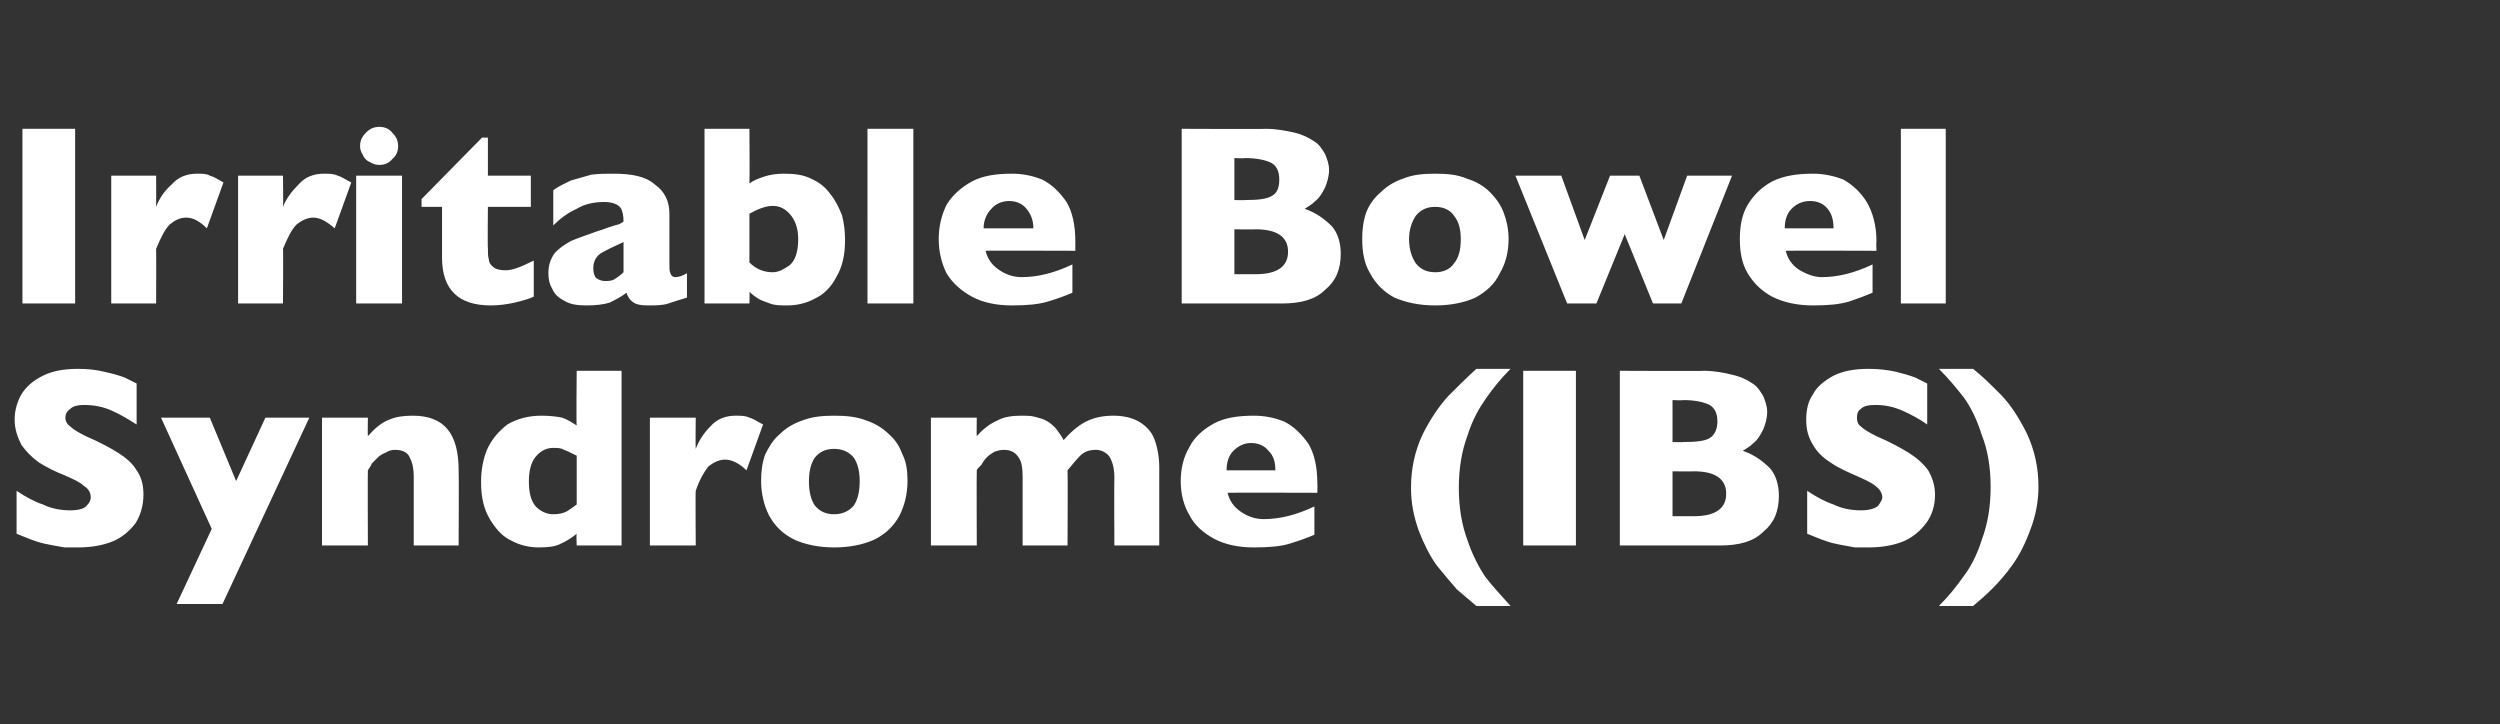
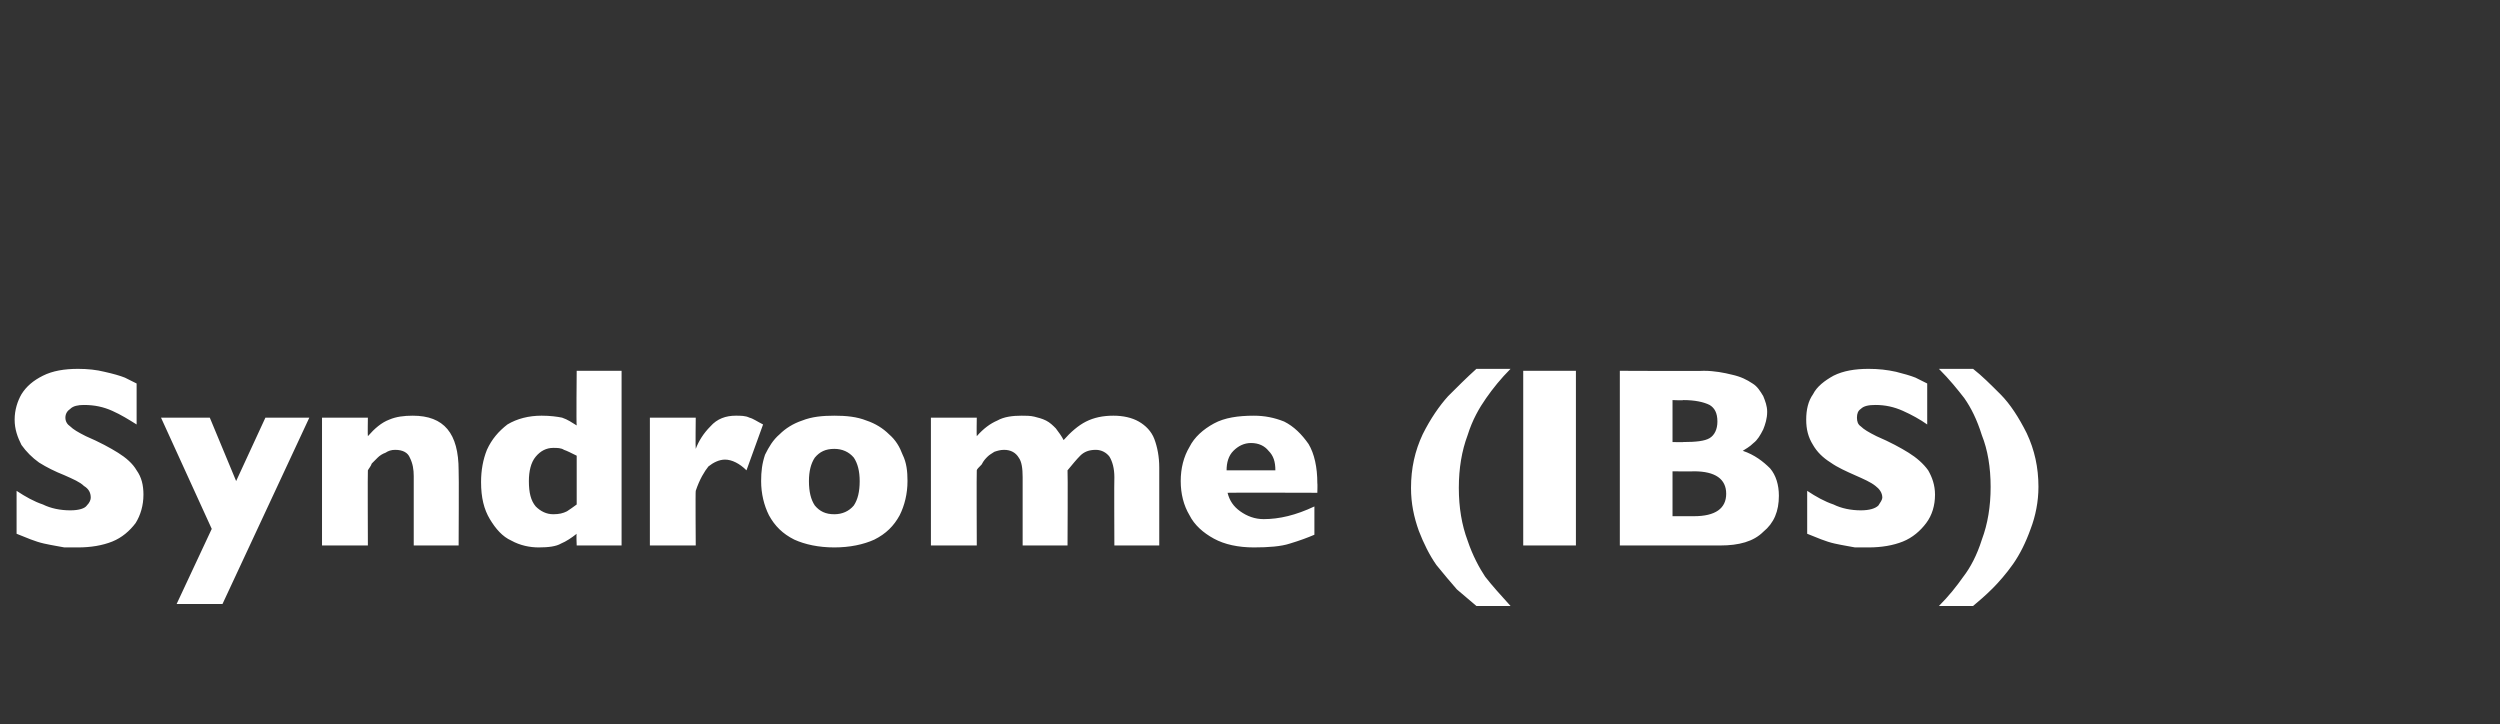
<svg xmlns="http://www.w3.org/2000/svg" version="1.1" width="256.2px" height="74.2px" viewBox="0 -13 256.2 74.2" style="top:-13px">
  <rect x="0" y="-13" width="256.2" height="74.2" fill="#333333" stroke="none" />
  <desc>Irritable Bowel Syndrome (IBS)</desc>
  <defs />
  <g id="Polygon193129">
    <path d="m14.7 37.7c0 1.1-.3 2.1-.8 2.9c-.6.8-1.4 1.5-2.4 1.9c-1 .4-2.2.6-3.5.6H6.6c-.5-.1-1.2-.2-2.1-.4c-.9-.2-1.8-.6-2.8-1v-4.4c.9.6 1.8 1.1 2.7 1.4c.8.4 1.8.6 2.8.6c.9 0 1.5-.2 1.7-.5c.3-.3.4-.6.4-.8c0-.5-.2-.9-.7-1.2c-.4-.4-1.1-.7-2-1.1c-1-.4-1.8-.8-2.6-1.3c-.7-.5-1.3-1.1-1.8-1.8c-.4-.8-.7-1.6-.7-2.6c0-1 .3-1.9.7-2.6c.5-.8 1.2-1.4 2.2-1.9c1-.5 2.2-.7 3.6-.7c1 0 1.9.1 2.7.3c.9.2 1.6.4 2.1.6l1.2.6v4.2c-.8-.5-1.6-1-2.5-1.4c-.9-.4-1.8-.6-2.9-.6c-.6 0-1.1.1-1.4.4c-.3.2-.5.5-.5.9c0 .4.2.7.5.9c.3.3.8.6 1.6 1c1.4.6 2.5 1.2 3.3 1.7c.8.5 1.5 1.1 1.9 1.8c.5.7.7 1.5.7 2.5zm17-7.9l-8.9 19.1h-4.7l3.6-7.7l-5.2-11.4h5l2.7 6.5l3-6.5h4.5zM47 42.9h-4.6v-7.1c0-.7-.1-1.3-.4-1.9c-.2-.5-.7-.8-1.5-.8c-.4 0-.7.1-1 .3c-.3.1-.6.3-.8.5l-.6.6c-.1.3-.3.5-.4.7c-.03 0 0 7.7 0 7.7H33V29.8h4.7s-.03 1.87 0 1.9c.7-.8 1.4-1.4 2.2-1.7c.7-.3 1.5-.4 2.4-.4c3.2 0 4.7 1.8 4.7 5.6c.04 0 0 7.7 0 7.7zm16.7 0h-4.6s-.05-1.17 0-1.2c-.5.4-1.1.8-1.6 1c-.5.3-1.3.4-2.3.4c-.9 0-1.9-.2-2.8-.7c-.9-.4-1.6-1.2-2.2-2.2c-.6-1-.9-2.2-.9-3.8c0-1.2.2-2.3.6-3.3c.5-1.1 1.2-1.9 2.1-2.6c1-.6 2.2-.9 3.5-.9c.9 0 1.6.1 2.1.2c.6.2 1 .5 1.5.8c-.05-.04 0-5.6 0-5.6h4.6v17.9zm-4.6-4.2v-5c-.6-.3-1-.5-1.3-.6c-.3-.2-.7-.2-1.1-.2c-.7 0-1.3.3-1.8.9c-.5.6-.7 1.5-.7 2.5c0 1.2.2 2 .7 2.6c.5.5 1.1.8 1.8.8c.6 0 1-.1 1.4-.3c.3-.2.6-.4 1-.7zm19.1-8.2l-1.7 4.7c-.7-.7-1.5-1.1-2.2-1.1c-.6 0-1.2.3-1.7.7c-.4.5-.9 1.3-1.3 2.5c-.04-.03 0 5.6 0 5.6h-4.7V29.8h4.7s-.04 3.16 0 3.2c.3-.8.8-1.6 1.5-2.3c.7-.8 1.6-1.1 2.6-1.1c.5 0 1 0 1.4.2c.4.1.8.4 1.4.7zM93 36.3c0 1.3-.3 2.5-.8 3.5c-.6 1.1-1.4 1.9-2.6 2.5c-1.1.5-2.5.8-4.1.8c-1.6 0-3-.3-4.1-.8c-1.2-.6-2-1.4-2.6-2.5c-.5-1-.8-2.2-.8-3.5c0-1 .1-1.8.4-2.7c.4-.8.8-1.5 1.5-2.1c.6-.6 1.4-1.1 2.3-1.4c1-.4 2.1-.5 3.3-.5c1.2 0 2.3.1 3.3.5c.9.3 1.7.8 2.3 1.4c.7.6 1.1 1.3 1.4 2.1c.4.8.5 1.7.5 2.7zm-4.9 0c0-1-.2-1.8-.6-2.4c-.5-.6-1.2-.9-2-.9c-.9 0-1.5.3-2 .9c-.4.6-.6 1.4-.6 2.4c0 1.1.2 1.9.6 2.5c.5.6 1.1.9 2 .9c.8 0 1.5-.3 2-.9c.4-.6.6-1.4.6-2.5zm30.7 6.6h-4.6s-.03-6.99 0-7c0-.9-.2-1.6-.5-2.1c-.3-.4-.8-.7-1.4-.7c-.7 0-1.2.2-1.6.6c-.4.4-.8.9-1.3 1.5c.04 0 0 7.7 0 7.7h-4.6v-7c0-.9-.1-1.6-.4-2c-.3-.5-.8-.8-1.5-.8c-.4 0-.7.1-1 .2c-.3.2-.5.3-.7.5c-.2.2-.4.4-.6.8c-.3.3-.5.5-.5.6c-.03 0 0 7.7 0 7.7h-4.7V29.8h4.7s-.03 1.87 0 1.9c.7-.8 1.4-1.3 2.1-1.6c.7-.4 1.6-.5 2.5-.5c.4 0 .9 0 1.3.1c.4.1.8.2 1.2.4c.4.2.7.5 1 .8c.3.4.6.8.8 1.2c.7-.8 1.5-1.5 2.3-1.9c.8-.4 1.7-.6 2.8-.6c1 0 1.9.2 2.6.6c.7.4 1.3 1 1.6 1.8c.3.8.5 1.8.5 2.9v8zm16.2-5.4s-9.21-.03-9.2 0c.2.8.6 1.4 1.3 1.9c.7.5 1.5.8 2.4.8c1.6 0 3.3-.4 5.2-1.3v2.9c-.7.3-1.5.6-2.5.9c-.9.3-2.2.4-3.7.4c-1.6 0-3-.3-4.1-.9c-1.1-.6-2-1.4-2.5-2.4c-.6-1-.9-2.2-.9-3.5c0-1.3.3-2.5.9-3.5c.5-1 1.4-1.8 2.5-2.4c1.1-.6 2.5-.8 4.1-.8c1.1 0 2.1.2 3.1.6c1 .5 1.8 1.3 2.5 2.3c.6 1 .9 2.4.9 4c.03.04 0 1 0 1zm-4.3-2.3c0-.9-.2-1.5-.7-2c-.4-.5-1-.8-1.8-.8c-.7 0-1.3.3-1.8.8c-.5.5-.7 1.2-.7 2h5zm24.1 13.9h-3.5l-2-1.7c-.6-.7-1.3-1.5-2.1-2.5c-.7-1-1.3-2.2-1.8-3.5c-.5-1.4-.8-2.8-.8-4.4c0-2 .4-3.8 1.2-5.5c.8-1.6 1.7-2.9 2.6-3.9c.9-.9 1.9-1.9 2.9-2.8h3.5c-1 1-1.8 2-2.5 3c-.7 1-1.4 2.2-1.9 3.8c-.6 1.6-.9 3.4-.9 5.4c0 2 .3 3.8.9 5.4c.5 1.5 1.2 2.8 1.8 3.7c.7.9 1.6 1.9 2.6 3zm6.7-6.2h-5.4V25h5.4v17.9zm20.8-5.1c0 1.6-.5 2.8-1.6 3.7c-1 1-2.5 1.4-4.4 1.4H166V25s8.63.04 8.6 0c1.1 0 2.1.2 2.9.4c.9.2 1.5.5 2.1.9c.5.3.8.8 1.1 1.3c.2.5.4 1 .4 1.6c0 .7-.2 1.3-.4 1.8c-.3.6-.6 1.1-1 1.4c-.4.4-.8.6-1.1.8c1.2.4 2.1 1.1 2.8 1.8c.6.7.9 1.7.9 2.8zm-6.3-7.6c0-.9-.3-1.4-.8-1.7c-.6-.3-1.5-.5-2.7-.5c.02.05-1.1 0-1.1 0v4.3s1.14.03 1.1 0c1.3 0 2.2-.1 2.7-.4c.5-.3.8-.9.8-1.7zm-2.4 9.7c2.2 0 3.3-.8 3.3-2.3c0-1.5-1.1-2.3-3.3-2.3c-.03.03-2.2 0-2.2 0v4.6h2.2s-.03.01 0 0zm24.7-2.2c0 1.1-.3 2.1-.9 2.9c-.6.8-1.4 1.5-2.4 1.9c-1 .4-2.2.6-3.5.6h-1.4c-.5-.1-1.2-.2-2.1-.4c-.9-.2-1.8-.6-2.8-1v-4.4c.9.6 1.8 1.1 2.7 1.4c.8.4 1.8.6 2.8.6c.9 0 1.5-.2 1.8-.5c.2-.3.4-.6.4-.8c0-.5-.3-.9-.7-1.2c-.5-.4-1.2-.7-2.1-1.1c-.9-.4-1.8-.8-2.5-1.3c-.8-.5-1.4-1.1-1.8-1.8c-.5-.8-.7-1.6-.7-2.6c0-1 .2-1.9.7-2.6c.4-.8 1.2-1.4 2.1-1.9c1-.5 2.2-.7 3.6-.7c1 0 1.9.1 2.8.3c.8.2 1.5.4 2 .6l1.2.6v4.2c-.7-.5-1.6-1-2.5-1.4c-.9-.4-1.8-.6-2.8-.6c-.7 0-1.2.1-1.5.4c-.3.2-.4.5-.4.9c0 .4.1.7.4.9c.3.3.8.6 1.6 1c1.4.6 2.5 1.2 3.3 1.7c.8.5 1.5 1.1 2 1.8c.4.7.7 1.5.7 2.5zm10.6-.8c0 1.5-.3 3-.8 4.3c-.5 1.4-1.1 2.6-1.8 3.6c-.7 1-1.5 1.9-2.1 2.5c-.7.7-1.4 1.3-2 1.8h-3.5c1-1 1.8-2 2.5-3c.7-.9 1.4-2.2 1.9-3.8c.6-1.6.9-3.4.9-5.4c0-2-.3-3.8-.9-5.3c-.5-1.6-1.1-2.8-1.8-3.8c-.7-.9-1.5-1.9-2.6-3h3.5c.9.7 1.8 1.6 2.8 2.6c1 1 1.9 2.4 2.7 4c.8 1.7 1.2 3.5 1.2 5.5z" stroke="none" fill="#fff" />
  </g>
  <g id="Polygon193128">
-     <path d="m7.7 18.1H2.3V.2h5.4v17.9zM22.9 5.7l-1.7 4.7c-.7-.7-1.4-1.1-2.1-1.1c-.7 0-1.2.3-1.7.7c-.5.5-.9 1.3-1.4 2.5c.02-.03 0 5.6 0 5.6h-4.6V5h4.6s.02 3.16 0 3.2c.3-.8.8-1.6 1.6-2.3c.7-.8 1.6-1.1 2.6-1.1c.5 0 1 0 1.3.2c.4.1.9.4 1.4.7zm13.1 0l-1.7 4.7c-.8-.7-1.5-1.1-2.2-1.1c-.6 0-1.2.3-1.7.7c-.5.5-.9 1.3-1.4 2.5c.04-.03 0 5.6 0 5.6h-4.6V5h4.6s.04 3.16 0 3.2c.3-.8.9-1.6 1.6-2.3c.7-.8 1.6-1.1 2.6-1.1c.5 0 1 0 1.4.2c.4.1.8.4 1.4.7zM40.8 2c0 .5-.2 1-.6 1.3c-.3.4-.8.6-1.3.6c-.4 0-.7-.1-1-.3c-.3-.1-.6-.4-.7-.7c-.2-.3-.3-.6-.3-.9c0-.6.2-1 .6-1.4c.4-.4.8-.6 1.4-.6c.5 0 1 .2 1.3.6c.4.4.6.8.6 1.4zm.4 16.1h-4.7V5h4.7v13.1zm13.5-.7c-.4.2-1.1.4-1.9.6c-.9.2-1.7.3-2.5.3c-3.3 0-5-1.6-5-4.9V8.2h-2.1v-.8l6.2-6.3h.6v3.9h4.4v3.2H50s-.04 4.21 0 4.2c0 .5 0 .9.1 1.2c0 .3.2.6.5.8c.2.2.7.3 1.2.3c.8 0 1.7-.4 2.9-1v3.7zm15.7.1c-.7.2-1.3.4-1.9.6c-.6.2-1.3.2-2.1.2c-.7 0-1.3-.1-1.6-.4c-.3-.2-.5-.6-.6-.9c-.5.4-1.1.7-1.7 1c-.6.2-1.4.3-2.4.3c-.9 0-1.7-.1-2.3-.5c-.6-.3-1-.7-1.2-1.2c-.3-.5-.4-1-.4-1.6c0-.8.2-1.4.6-2c.4-.5 1-.9 1.7-1.3c.7-.3 1.6-.6 2.7-1c.7-.2 1.1-.4 1.5-.5c.3-.1.6-.2.7-.2c.2-.1.4-.2.5-.3c0-.6-.1-1.1-.3-1.4c-.3-.4-.9-.6-1.7-.6c-1 0-2 .2-2.8.7c-.9.4-1.7 1-2.4 1.7V6.5c.5-.4 1.2-.7 1.8-1l2.1-.6c.8-.1 1.5-.1 2.3-.1c1.9 0 3.3.3 4.2 1.1c1 .7 1.5 1.7 1.5 3v5.1c0 .4 0 .8.1 1c.1.3.3.4.5.4c.3 0 .7-.1 1.2-.4v2.5zm-6.5-2.6v-3.1c-1.1.5-1.9.9-2.4 1.2c-.5.4-.7.9-.7 1.5c0 .4.1.8.3 1c.3.2.6.3.9.3c.3 0 .7 0 1-.2c.3-.2.6-.4.9-.7zm22.7-3.3c0 1.6-.3 2.8-.9 3.8c-.5 1-1.3 1.8-2.2 2.2c-.9.5-1.9.7-2.8.7c-.7 0-1.3 0-1.8-.2c-.5-.2-.9-.3-1.2-.5c-.3-.2-.6-.4-.9-.7c.04.03 0 1.2 0 1.2h-4.6V.2h4.6s.04 5.56 0 5.6c.4-.3.9-.5 1.5-.7c.6-.2 1.3-.3 2-.3c1.1 0 2 .1 2.8.5c.9.4 1.5.9 2 1.6c.5.6.9 1.4 1.2 2.2c.2.8.3 1.6.3 2.5zm-4.8-.1c0-1.1-.3-1.9-.8-2.5c-.5-.6-1.1-.9-1.8-.9c-.7 0-1.5.3-2.4.8v5c.7.7 1.5 1 2.4 1c.6 0 1.1-.3 1.7-.7c.6-.5.9-1.4.9-2.7zm11.8 6.6h-4.7V.2h4.7v17.9zm16.6-5.4s-9.23-.03-9.2 0c.2.8.6 1.4 1.3 1.9c.7.5 1.5.8 2.4.8c1.6 0 3.3-.4 5.2-1.3v2.9c-.7.3-1.5.6-2.5.9c-1 .3-2.2.4-3.7.4c-1.6 0-3-.3-4.1-.9c-1.1-.6-2-1.4-2.6-2.4c-.5-1-.8-2.2-.8-3.5c0-1.3.3-2.5.8-3.5c.6-1 1.5-1.8 2.6-2.4c1.1-.6 2.5-.8 4.1-.8c1.1 0 2.1.2 3.1.6c1 .5 1.8 1.3 2.5 2.3c.6 1 .9 2.4.9 4v1zm-4.3-2.3c0-.9-.3-1.5-.7-2c-.4-.5-1-.8-1.8-.8c-.7 0-1.4.3-1.8.8c-.5.5-.8 1.2-.8 2h5.1zm31.5 2.6c0 1.6-.5 2.8-1.6 3.7c-1 1-2.5 1.4-4.4 1.4h-10.3V.2s8.63.04 8.6 0c1.1 0 2.1.2 3 .4c.8.2 1.4.5 2 .9c.5.3.8.8 1.1 1.3c.2.5.4 1 .4 1.6c0 .7-.2 1.3-.4 1.8c-.3.6-.6 1.1-1 1.4c-.4.4-.8.6-1.1.8c1.2.4 2.1 1.1 2.8 1.8c.6.7.9 1.7.9 2.8zm-6.3-7.6c0-.9-.3-1.4-.8-1.7c-.6-.3-1.5-.5-2.7-.5c.02.05-1.1 0-1.1 0v4.3s1.14.03 1.1 0c1.3 0 2.2-.1 2.7-.4c.6-.3.8-.9.8-1.7zm-2.4 9.7c2.2 0 3.3-.8 3.3-2.3c0-1.5-1.1-2.3-3.3-2.3c-.03.03-2.2 0-2.2 0v4.6h2.2s-.03.01 0 0zm25.9-3.6c0 1.3-.3 2.5-.9 3.5c-.5 1.1-1.4 1.9-2.5 2.5c-1.1.5-2.5.8-4.1.8c-1.7 0-3-.3-4.2-.8c-1.1-.6-1.9-1.4-2.5-2.5c-.6-1-.8-2.2-.8-3.5c0-1 .1-1.8.4-2.7c.3-.8.8-1.5 1.5-2.1c.6-.6 1.4-1.1 2.3-1.4c1-.4 2-.5 3.3-.5c1.2 0 2.3.1 3.2.5c1 .3 1.8.8 2.4 1.4c.6.6 1.1 1.3 1.4 2.1c.3.8.5 1.7.5 2.7zm-4.9 0c0-1-.2-1.8-.7-2.4c-.4-.6-1.1-.9-1.9-.9c-.9 0-1.5.3-2 .9c-.4.6-.7 1.4-.7 2.4c0 1.1.3 1.9.7 2.5c.5.6 1.1.9 2 .9c.8 0 1.5-.3 1.9-.9c.5-.6.7-1.4.7-2.5zM177.5 5l-5.2 13.1h-2.9l-2.9-7.1l-2.9 7.1h-3L155.3 5h4.7l2.4 6.6L165 5h3l2.5 6.6l2.4-6.6h4.6zm14.8 7.7s-9.28-.03-9.3 0c.2.8.6 1.4 1.3 1.9c.8.5 1.6.8 2.4.8c1.6 0 3.3-.4 5.2-1.3v2.9c-.7.3-1.5.6-2.4.9c-1 .3-2.2.4-3.7.4c-1.6 0-3-.3-4.2-.9c-1.1-.6-1.9-1.4-2.5-2.4c-.6-1-.8-2.2-.8-3.5c0-1.3.2-2.5.8-3.5c.6-1 1.4-1.8 2.5-2.4c1.2-.6 2.6-.8 4.2-.8c1 0 2.1.2 3.1.6c.9.5 1.8 1.3 2.4 2.3c.6 1 1 2.4 1 4c-.04.04 0 1 0 1zm-4.4-2.3c0-.9-.2-1.5-.6-2c-.4-.5-1-.8-1.8-.8c-.8 0-1.4.3-1.9.8c-.5.5-.7 1.2-.7 2h5zm11.5 7.7h-4.6V.2h4.6v17.9z" stroke="none" fill="#fff" />
-   </g>
+     </g>
</svg>